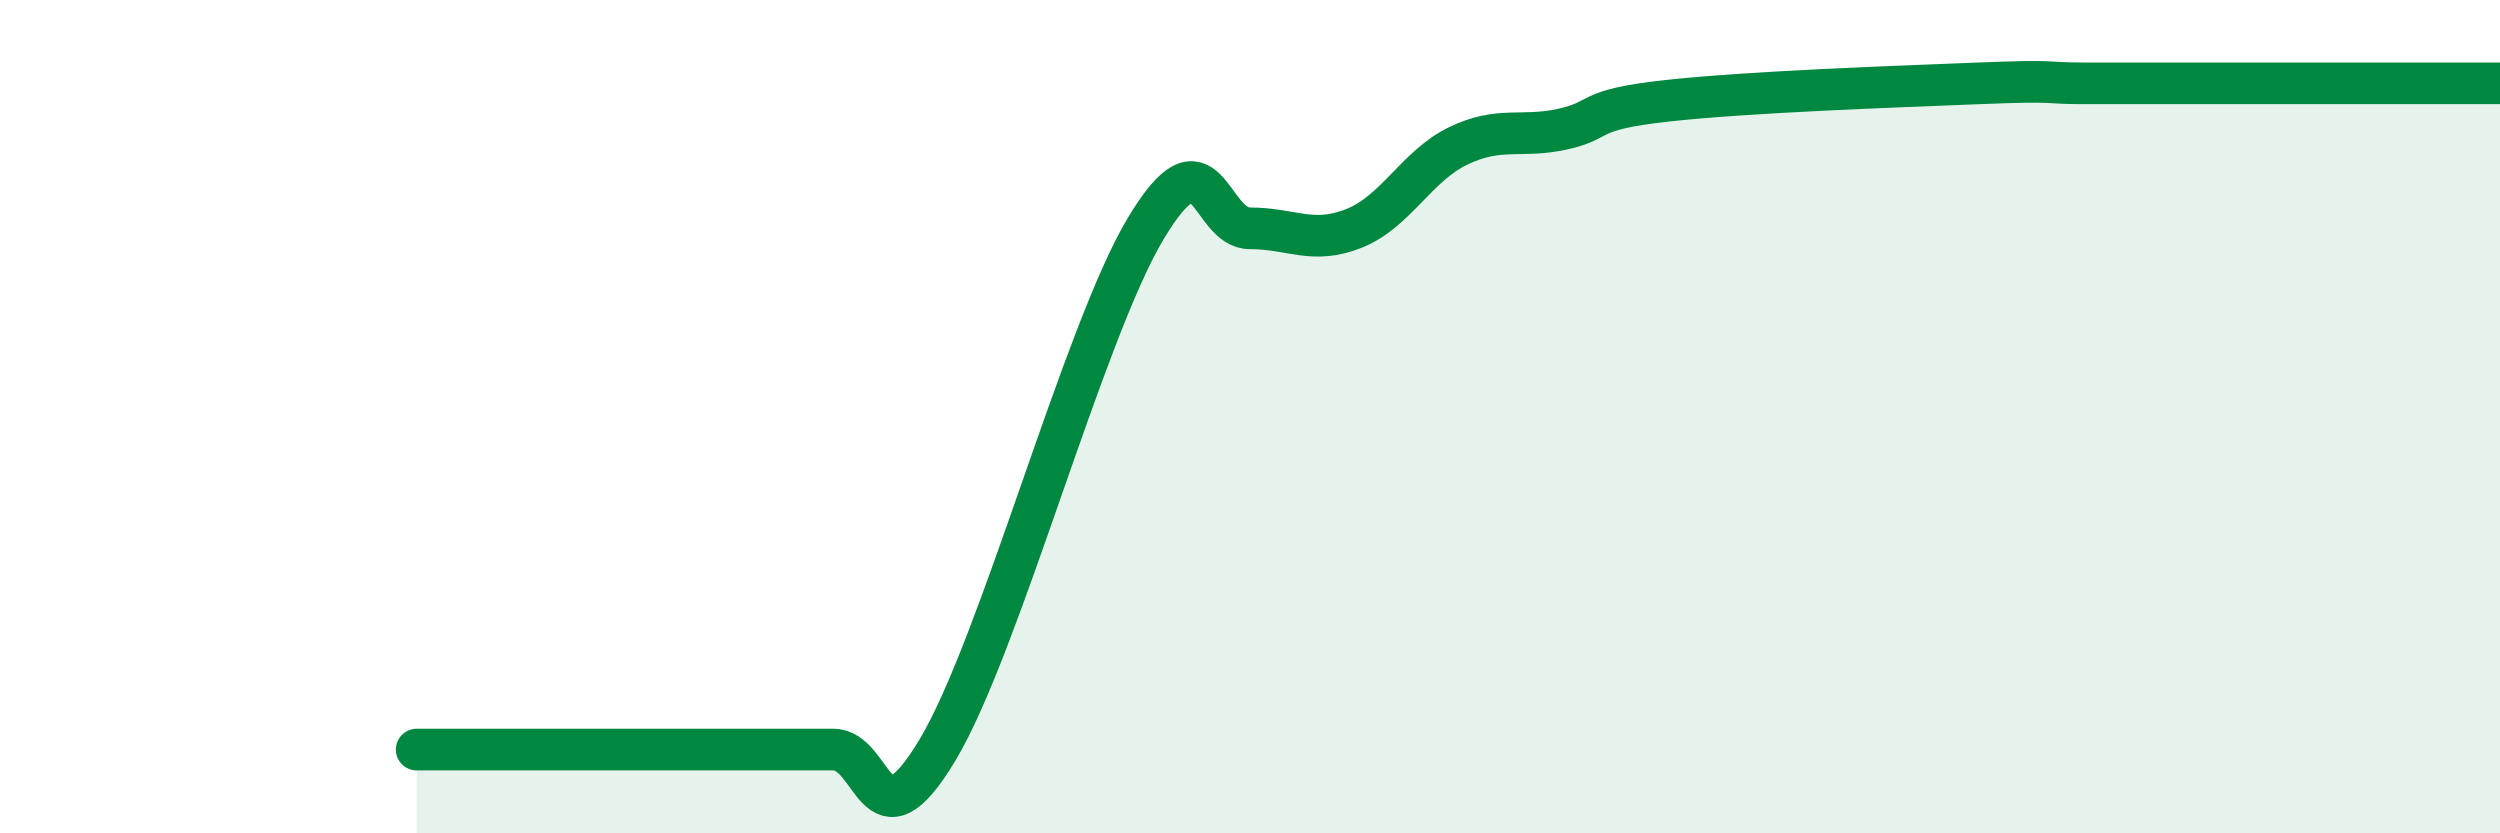
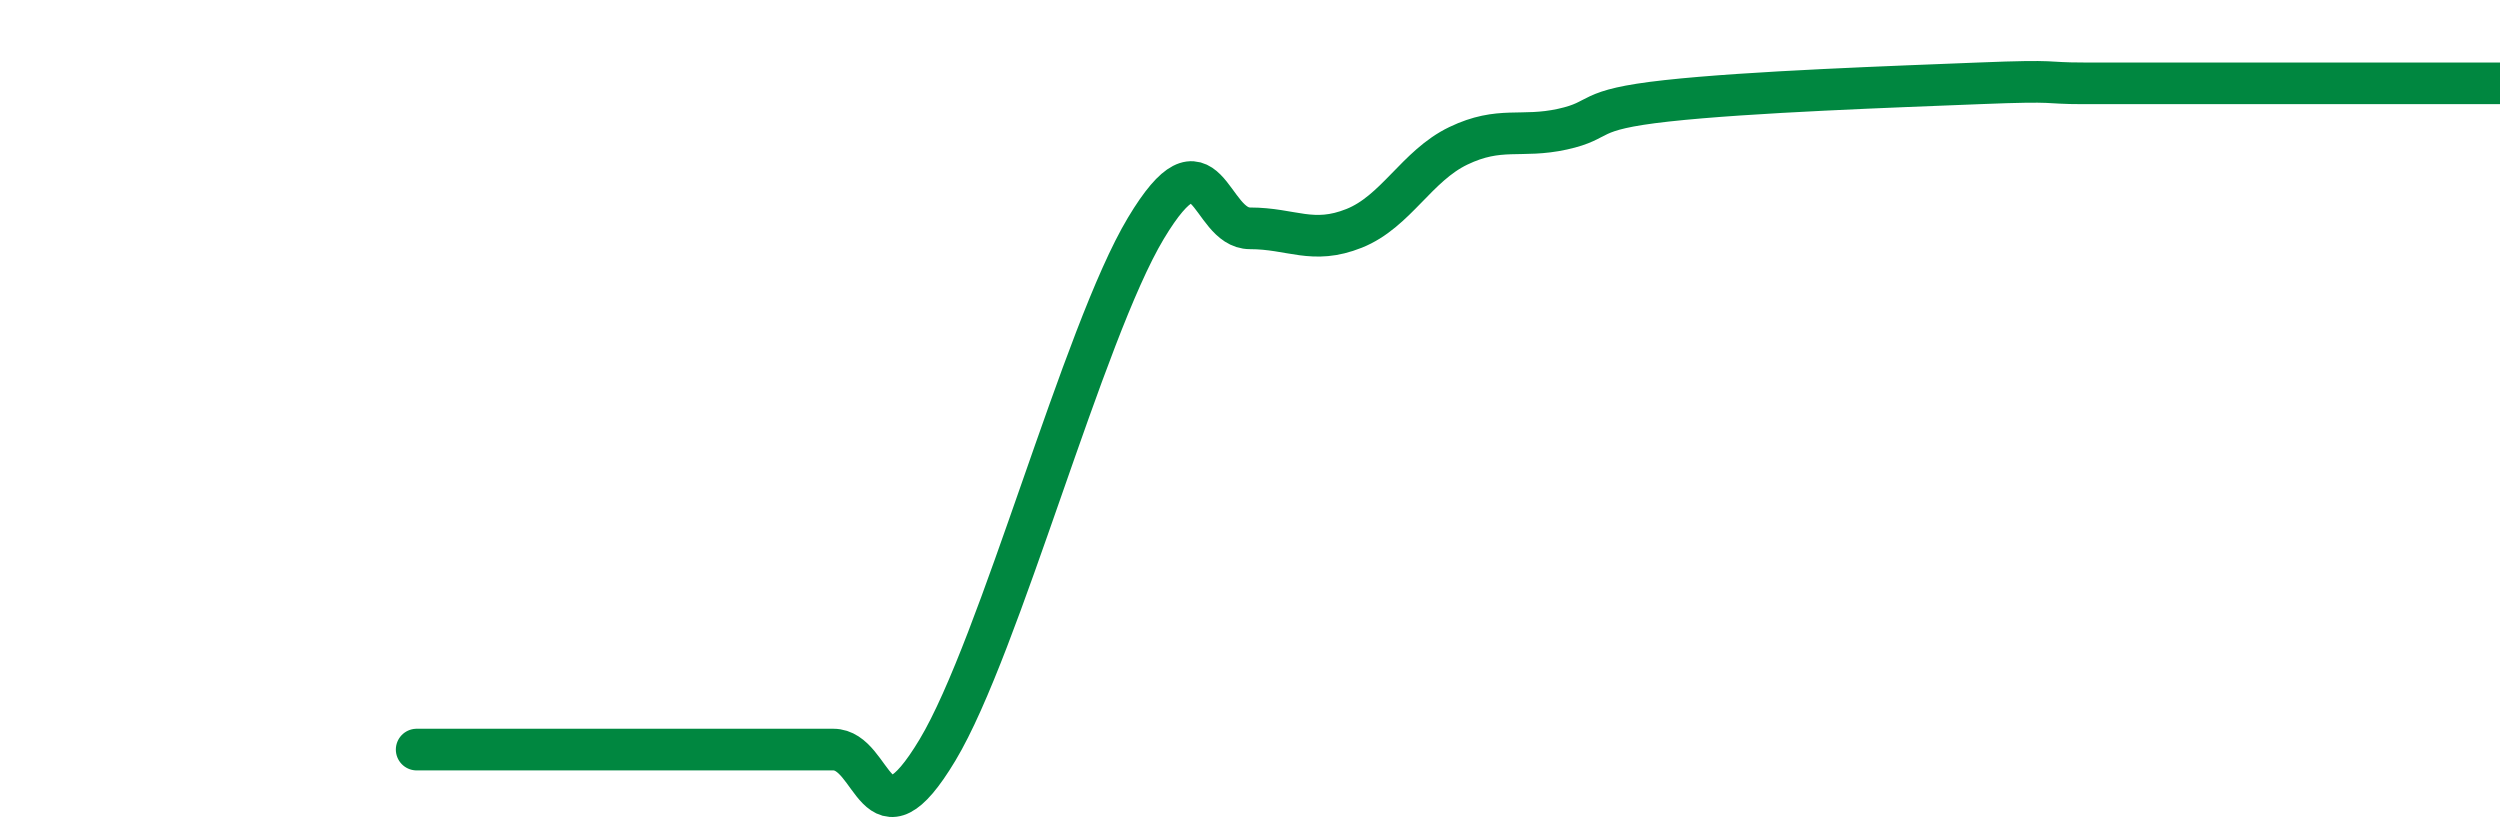
<svg xmlns="http://www.w3.org/2000/svg" width="60" height="20" viewBox="0 0 60 20">
-   <path d="M 10,17.99 C 10.5,17.99 11.5,17.99 12.5,17.99 C 13.5,17.99 14,17.99 15,17.99 C 16,17.99 16.5,17.99 17.5,17.99 C 18.5,17.99 19,17.99 20,17.99 C 21,17.99 21,20.5 22.5,18 C 24,15.5 26,7.98 27.5,5.48 C 29,2.98 29,5.48 30,5.48 C 31,5.48 31.5,5.88 32.5,5.48 C 33.5,5.08 34,3.98 35,3.5 C 36,3.02 36.5,3.32 37.5,3.1 C 38.5,2.88 38,2.64 40,2.42 C 42,2.2 45.5,2.08 47.5,2 C 49.5,1.92 49,2 50,2 C 51,2 51.5,2 52.5,2 C 53.5,2 54,2 55,2 C 56,2 56.5,2 57.5,2 C 58.5,2 59.5,2 60,2L60 20L10 20Z" fill="#008740" opacity="0.1" stroke-linecap="round" stroke-linejoin="round" />
  <path d="M 10,17.99 C 10.5,17.99 11.5,17.99 12.5,17.99 C 13.5,17.99 14,17.99 15,17.99 C 16,17.99 16.5,17.99 17.5,17.99 C 18.5,17.99 19,17.99 20,17.99 C 21,17.99 21,20.5 22.5,18 C 24,15.5 26,7.98 27.5,5.48 C 29,2.98 29,5.48 30,5.48 C 31,5.48 31.5,5.88 32.5,5.48 C 33.5,5.08 34,3.98 35,3.5 C 36,3.02 36.5,3.32 37.5,3.1 C 38.5,2.88 38,2.64 40,2.42 C 42,2.2 45.5,2.08 47.5,2 C 49.5,1.92 49,2 50,2 C 51,2 51.5,2 52.5,2 C 53.5,2 54,2 55,2 C 56,2 56.5,2 57.5,2 C 58.5,2 59.5,2 60,2" stroke="#008740" stroke-width="1" fill="none" stroke-linecap="round" stroke-linejoin="round" />
</svg>